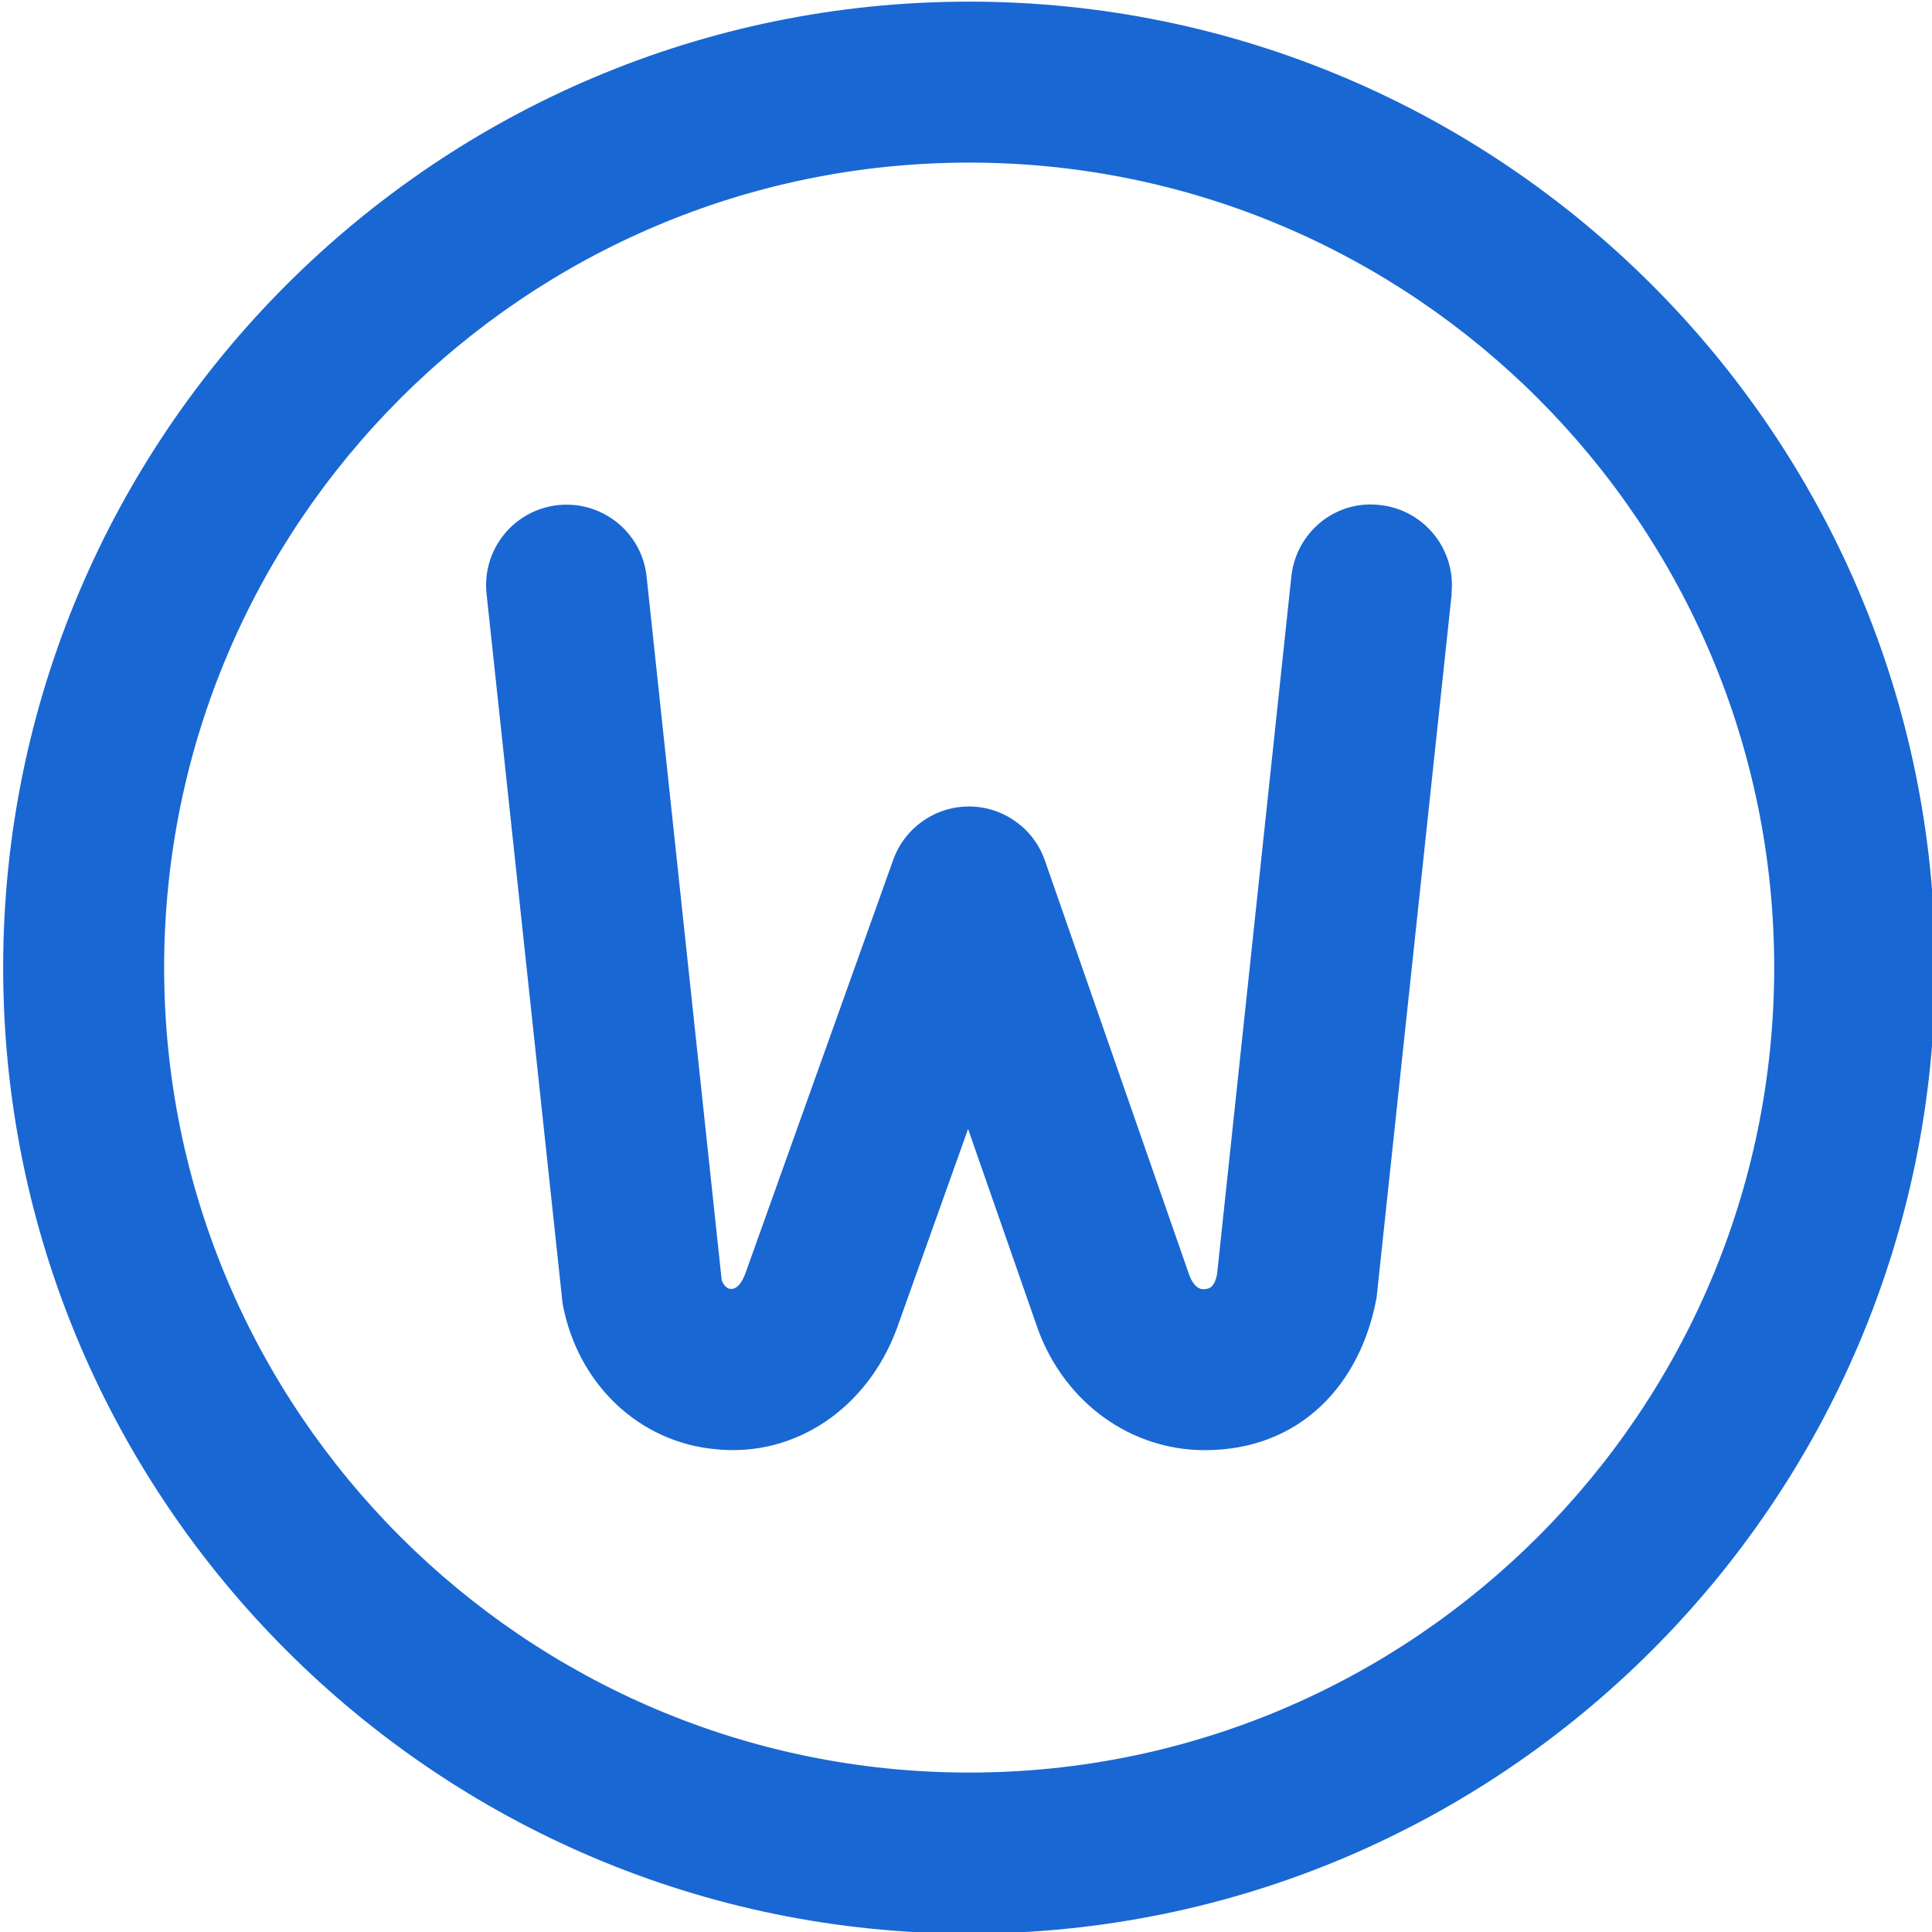
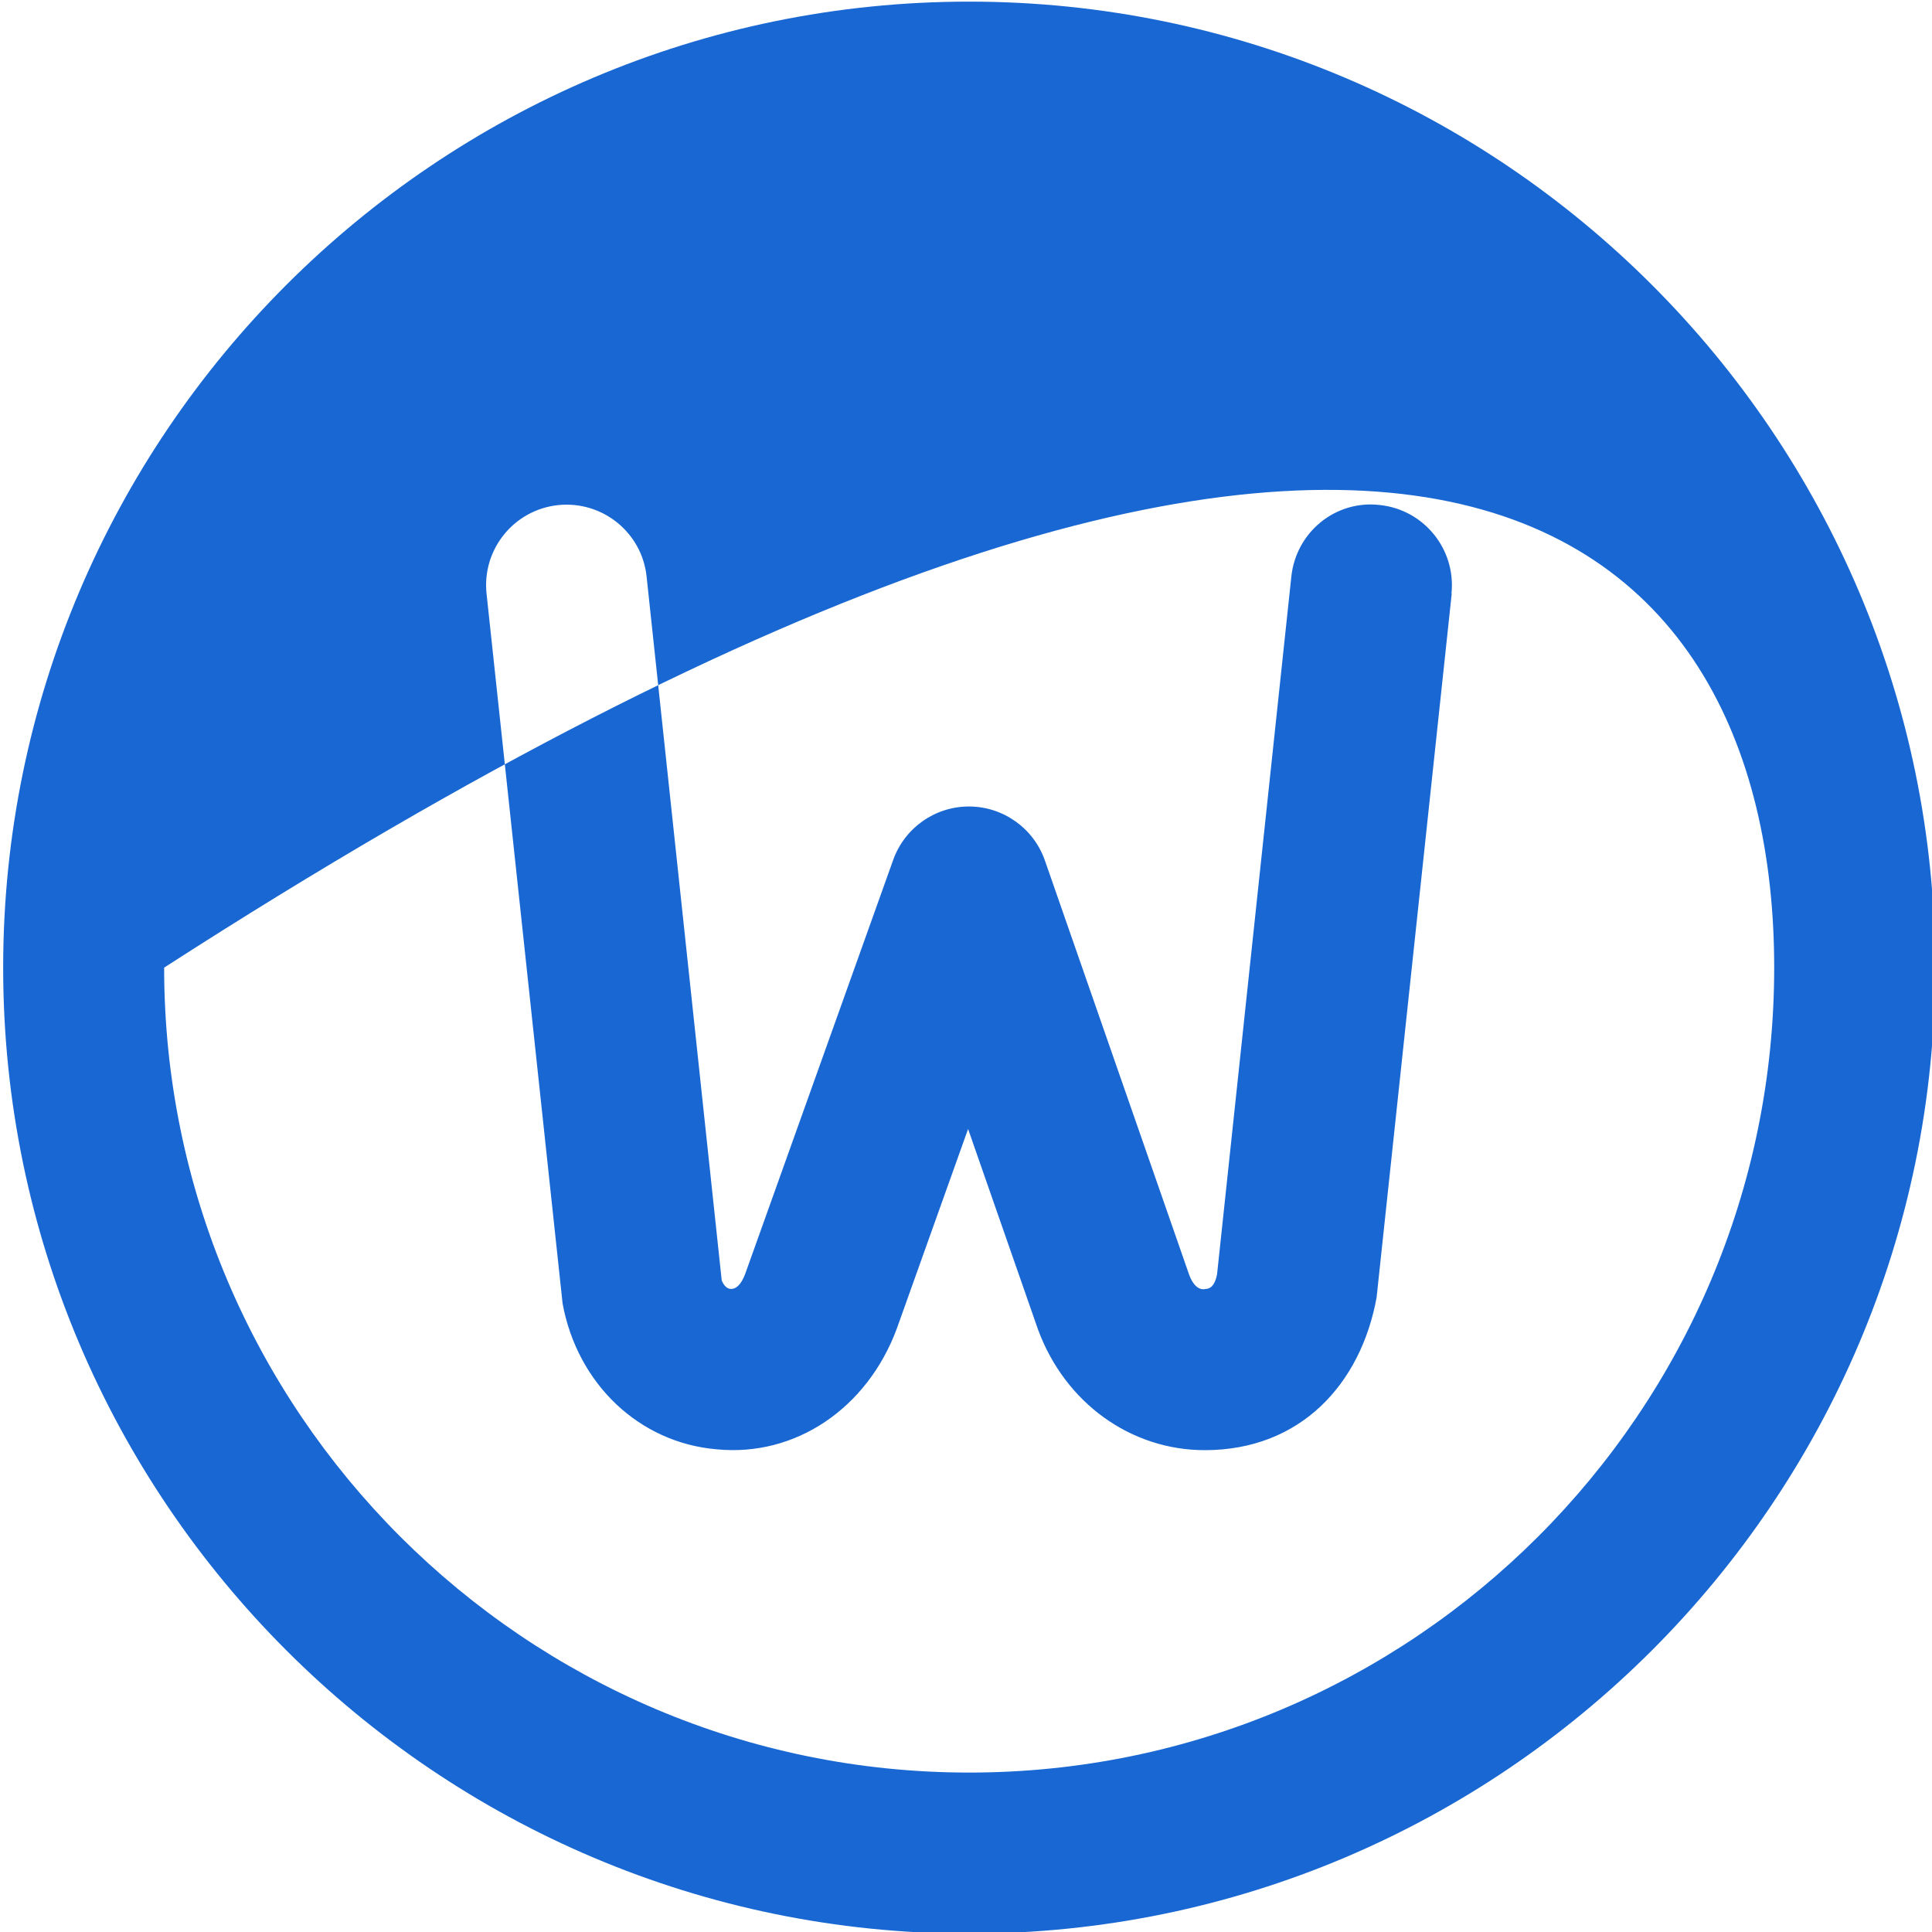
<svg xmlns="http://www.w3.org/2000/svg" fill="none" viewBox="0 0 25 25" height="25" width="25">
-   <path fill="#1967d2" d="M12.541 0.021C5.648 0.021 0.041 5.627 0.041 12.521C0.041 19.415 5.648 25.021 12.541 25.021C19.434 25.021 25.041 19.413 25.041 12.521C25.041 5.628 19.433 0.021 12.541 0.021ZM12.541 22.937C6.797 22.937 2.124 18.265 2.124 12.521C2.124 6.777 6.796 2.104 12.541 2.104C18.286 2.104 22.958 6.777 22.958 12.521C22.958 18.265 18.286 22.937 12.541 22.937ZM18.785 7.683L17.813 16.79C17.609 17.91 16.828 18.765 15.59 18.765C14.636 18.765 13.785 18.158 13.433 17.207L12.527 14.609L11.604 17.194C11.224 18.219 10.297 18.855 9.273 18.754C8.273 18.669 7.472 17.91 7.28 16.868L6.296 7.683C6.235 7.11 6.649 6.598 7.221 6.536C7.793 6.476 8.307 6.889 8.367 7.461L9.339 16.568C9.339 16.568 9.376 16.672 9.45 16.678C9.529 16.686 9.596 16.611 9.644 16.481L11.558 11.127C11.706 10.713 12.098 10.436 12.538 10.436H12.542C12.984 10.438 13.376 10.719 13.521 11.135L15.39 16.502C15.435 16.62 15.509 16.702 15.602 16.679C15.633 16.677 15.715 16.67 15.749 16.487L16.71 7.46C16.771 6.888 17.279 6.467 17.857 6.535C18.428 6.597 18.842 7.109 18.782 7.682L18.785 7.683Z" />
+   <path fill="#1967d2" d="M12.541 0.021C5.648 0.021 0.041 5.627 0.041 12.521C0.041 19.415 5.648 25.021 12.541 25.021C19.434 25.021 25.041 19.413 25.041 12.521C25.041 5.628 19.433 0.021 12.541 0.021ZM12.541 22.937C6.797 22.937 2.124 18.265 2.124 12.521C18.286 2.104 22.958 6.777 22.958 12.521C22.958 18.265 18.286 22.937 12.541 22.937ZM18.785 7.683L17.813 16.79C17.609 17.91 16.828 18.765 15.59 18.765C14.636 18.765 13.785 18.158 13.433 17.207L12.527 14.609L11.604 17.194C11.224 18.219 10.297 18.855 9.273 18.754C8.273 18.669 7.472 17.91 7.28 16.868L6.296 7.683C6.235 7.11 6.649 6.598 7.221 6.536C7.793 6.476 8.307 6.889 8.367 7.461L9.339 16.568C9.339 16.568 9.376 16.672 9.45 16.678C9.529 16.686 9.596 16.611 9.644 16.481L11.558 11.127C11.706 10.713 12.098 10.436 12.538 10.436H12.542C12.984 10.438 13.376 10.719 13.521 11.135L15.39 16.502C15.435 16.62 15.509 16.702 15.602 16.679C15.633 16.677 15.715 16.67 15.749 16.487L16.71 7.46C16.771 6.888 17.279 6.467 17.857 6.535C18.428 6.597 18.842 7.109 18.782 7.682L18.785 7.683Z" />
  <defs>
    <linearGradient gradientUnits="userSpaceOnUse" y2="25.021" x2="12.541" y1="0.021" x1="12.541" id="paint0_linear_160_3">
      <stop stop-color="#009FFF" />
      <stop stop-color="#EC2F4B" offset="1" />
    </linearGradient>
  </defs>
</svg>